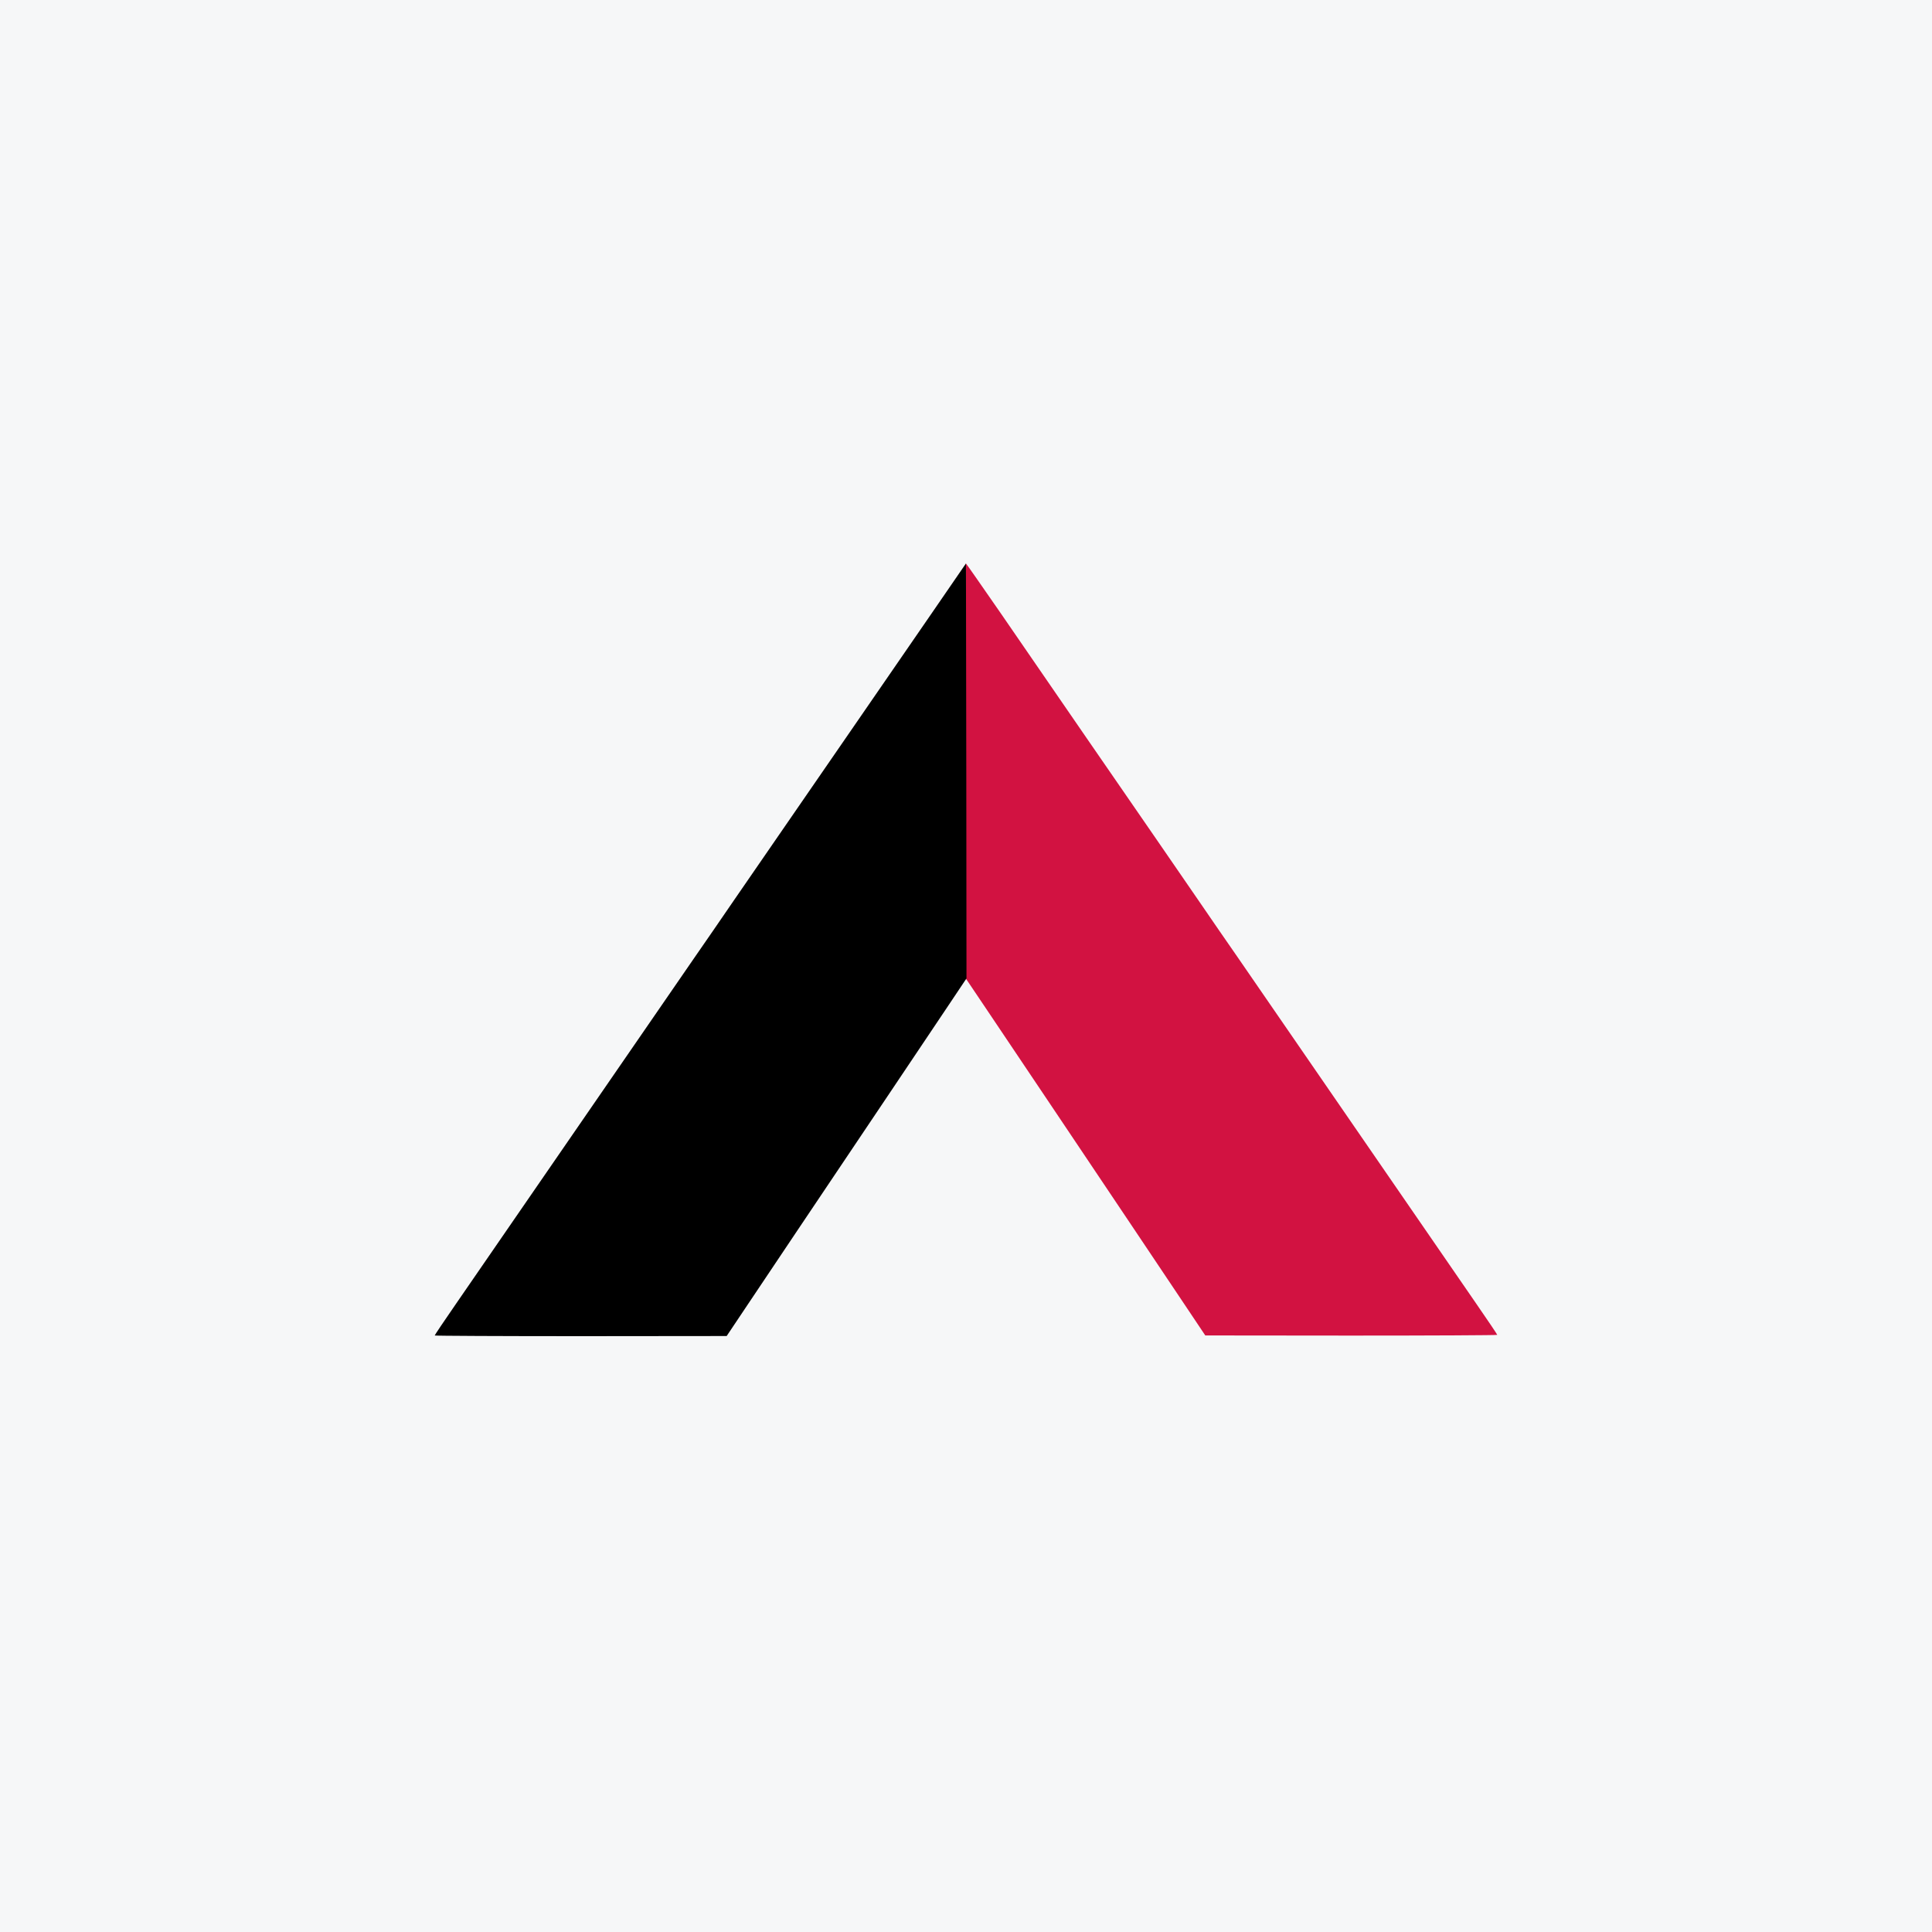
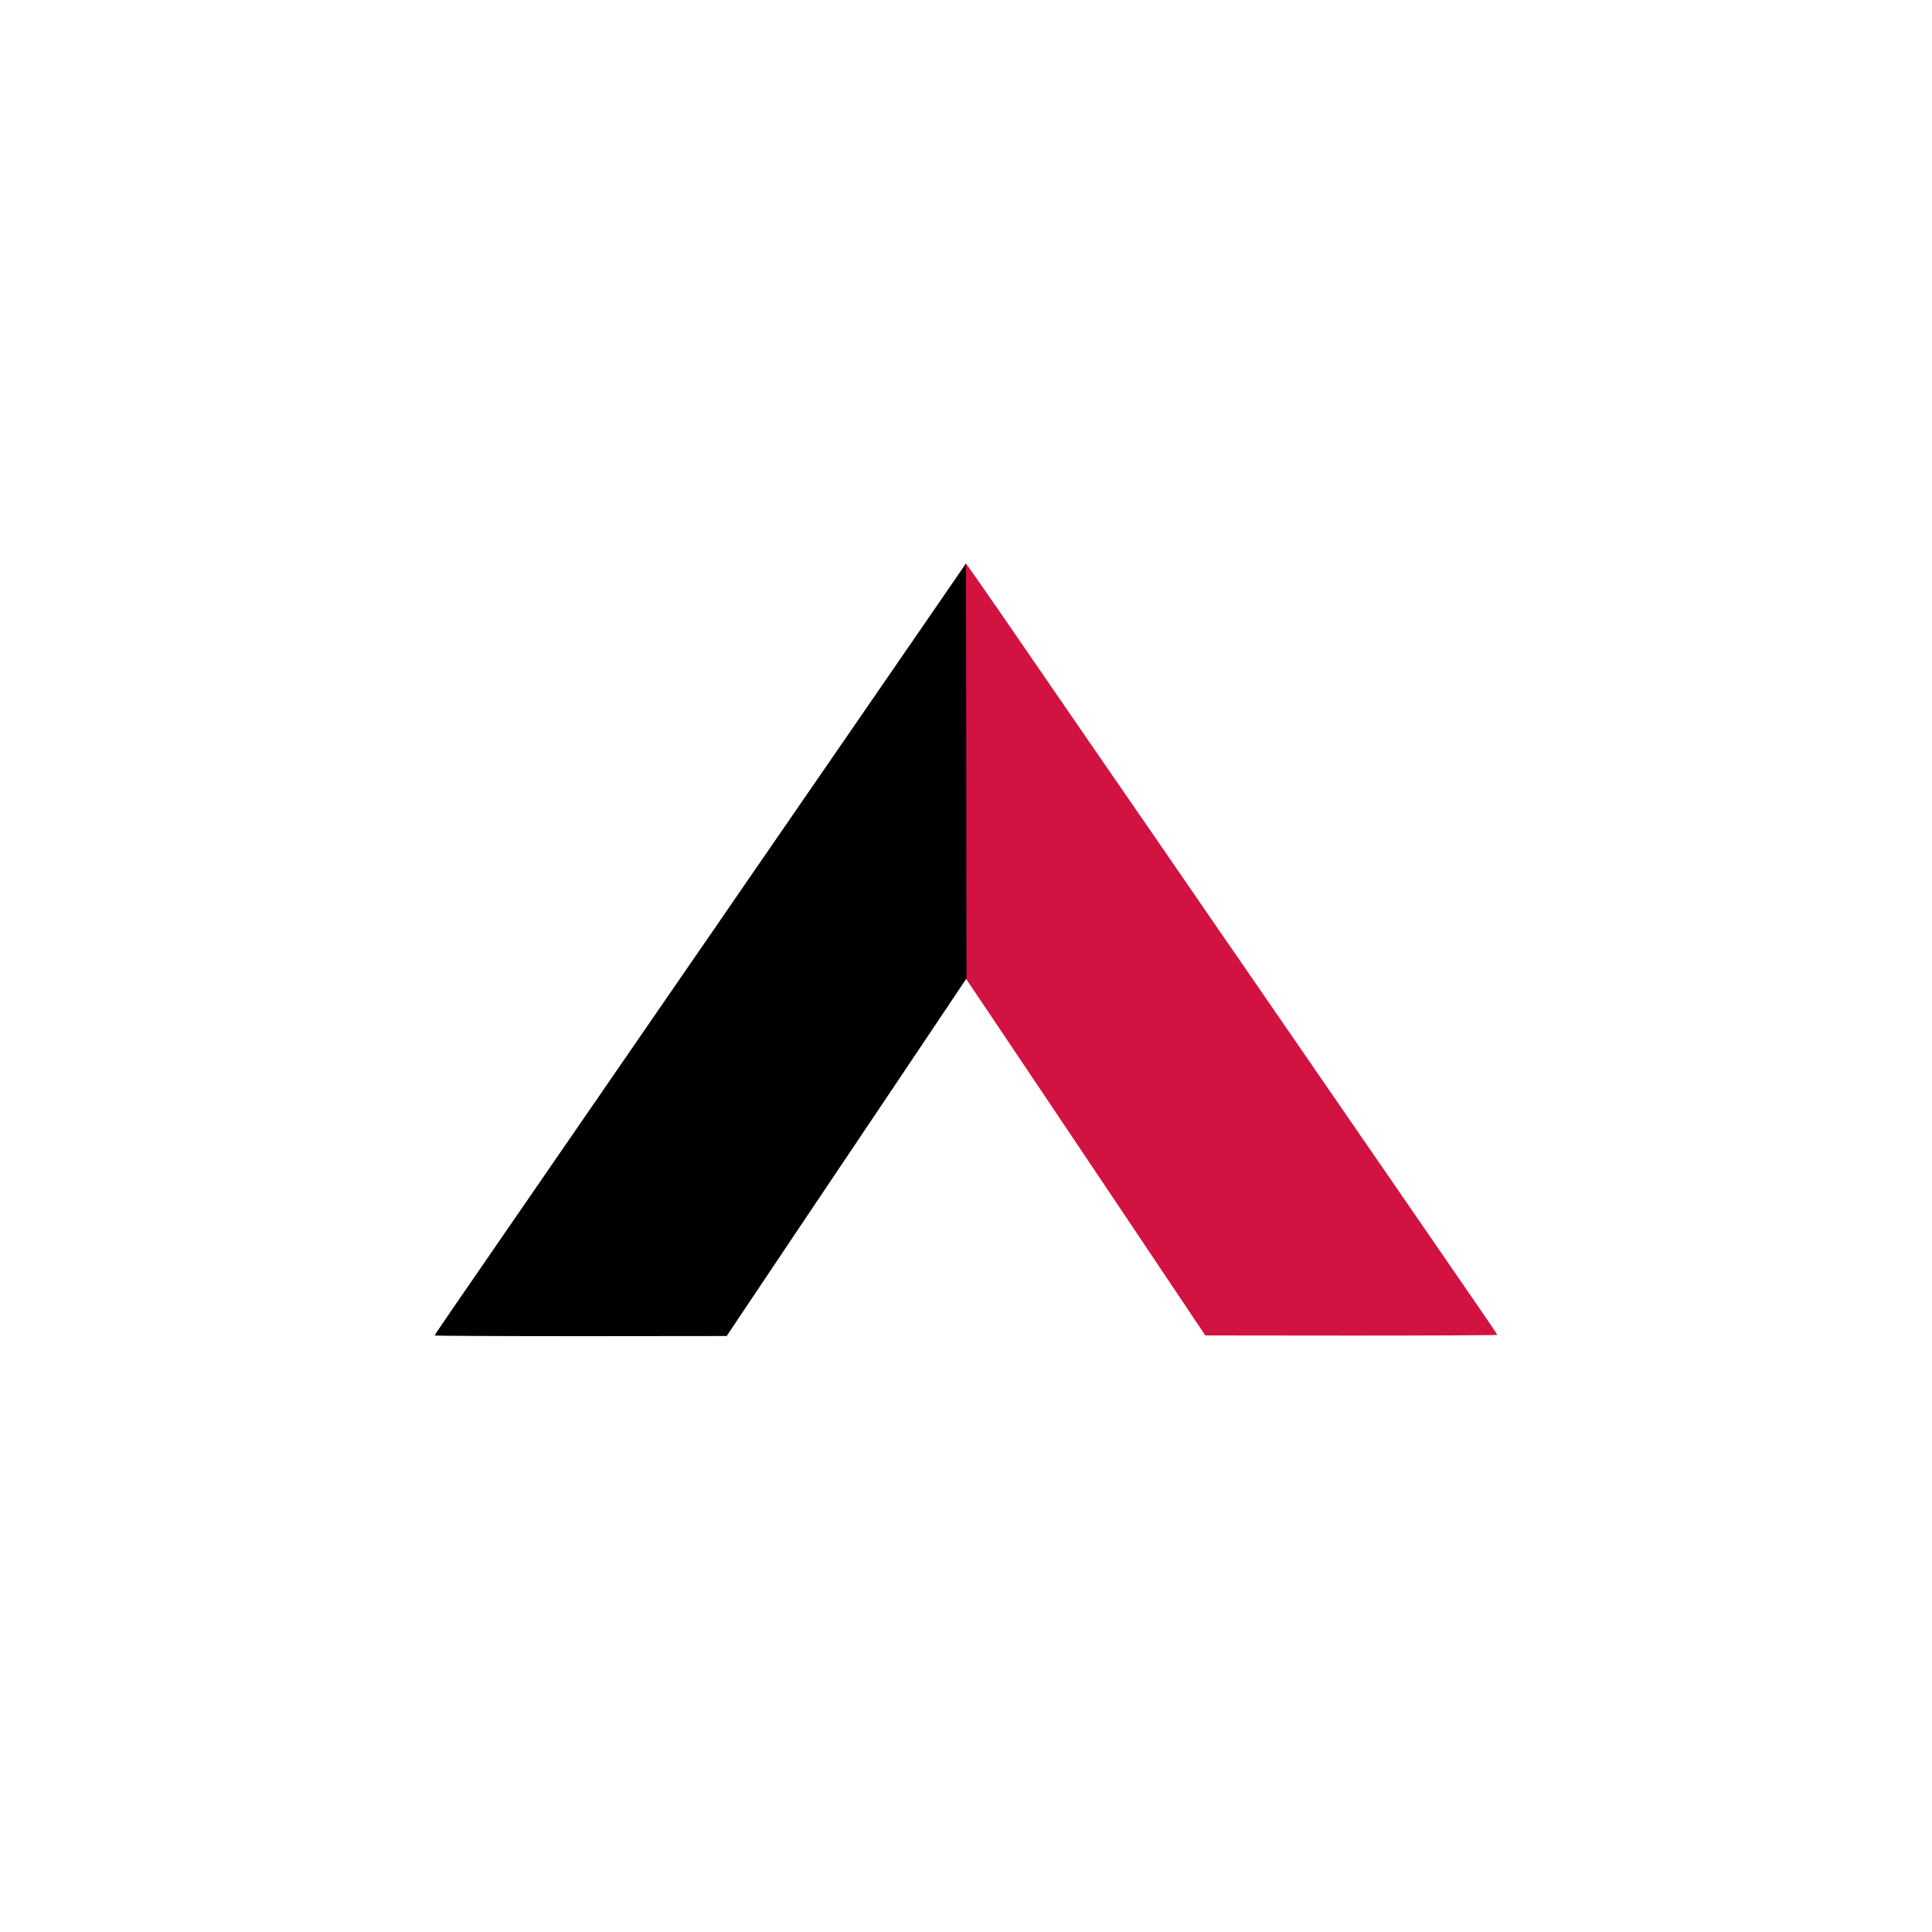
<svg xmlns="http://www.w3.org/2000/svg" width="40" height="40" viewBox="0 0 40 40" fill="none">
-   <rect width="40" height="40" fill="#F6F7F8" />
  <path d="M19.989 15.957V20.248L20.437 20.914C20.684 21.281 21.303 22.203 21.815 22.966C22.327 23.729 23.071 24.839 23.47 25.433C23.869 26.027 24.365 26.769 24.574 27.081L24.954 27.649L27.978 27.652C29.64 27.652 30.999 27.645 30.999 27.637C30.999 27.628 30.802 27.335 30.56 26.985C30.318 26.635 29.692 25.724 29.168 24.964C27.522 22.574 25.996 20.358 25.635 19.834C25.442 19.558 25.064 19.008 24.794 18.614C24.522 18.22 24.137 17.661 23.938 17.37C23.736 17.079 23.085 16.133 22.489 15.269C21.893 14.402 21.092 13.238 20.707 12.679C20.322 12.123 20.003 11.665 19.998 11.665C19.994 11.665 19.989 13.597 19.989 15.957Z" fill="#D21241" />
  <path d="M19.297 12.687C18.909 13.248 18.106 14.415 17.51 15.281C16.914 16.145 16.264 17.091 16.062 17.382C15.862 17.673 15.477 18.232 15.205 18.626C14.935 19.02 14.557 19.57 14.364 19.847C14.003 20.37 12.477 22.586 10.831 24.976C10.308 25.736 9.681 26.647 9.439 26.997C9.197 27.347 9 27.64 9 27.65C9 27.657 10.359 27.664 12.024 27.664L15.045 27.661L15.425 27.093C15.815 26.509 16.897 24.896 18.421 22.628C18.898 21.917 19.449 21.093 19.649 20.797L20.01 20.257L20.006 15.961L19.999 11.666L19.297 12.687Z" fill="black" />
</svg>